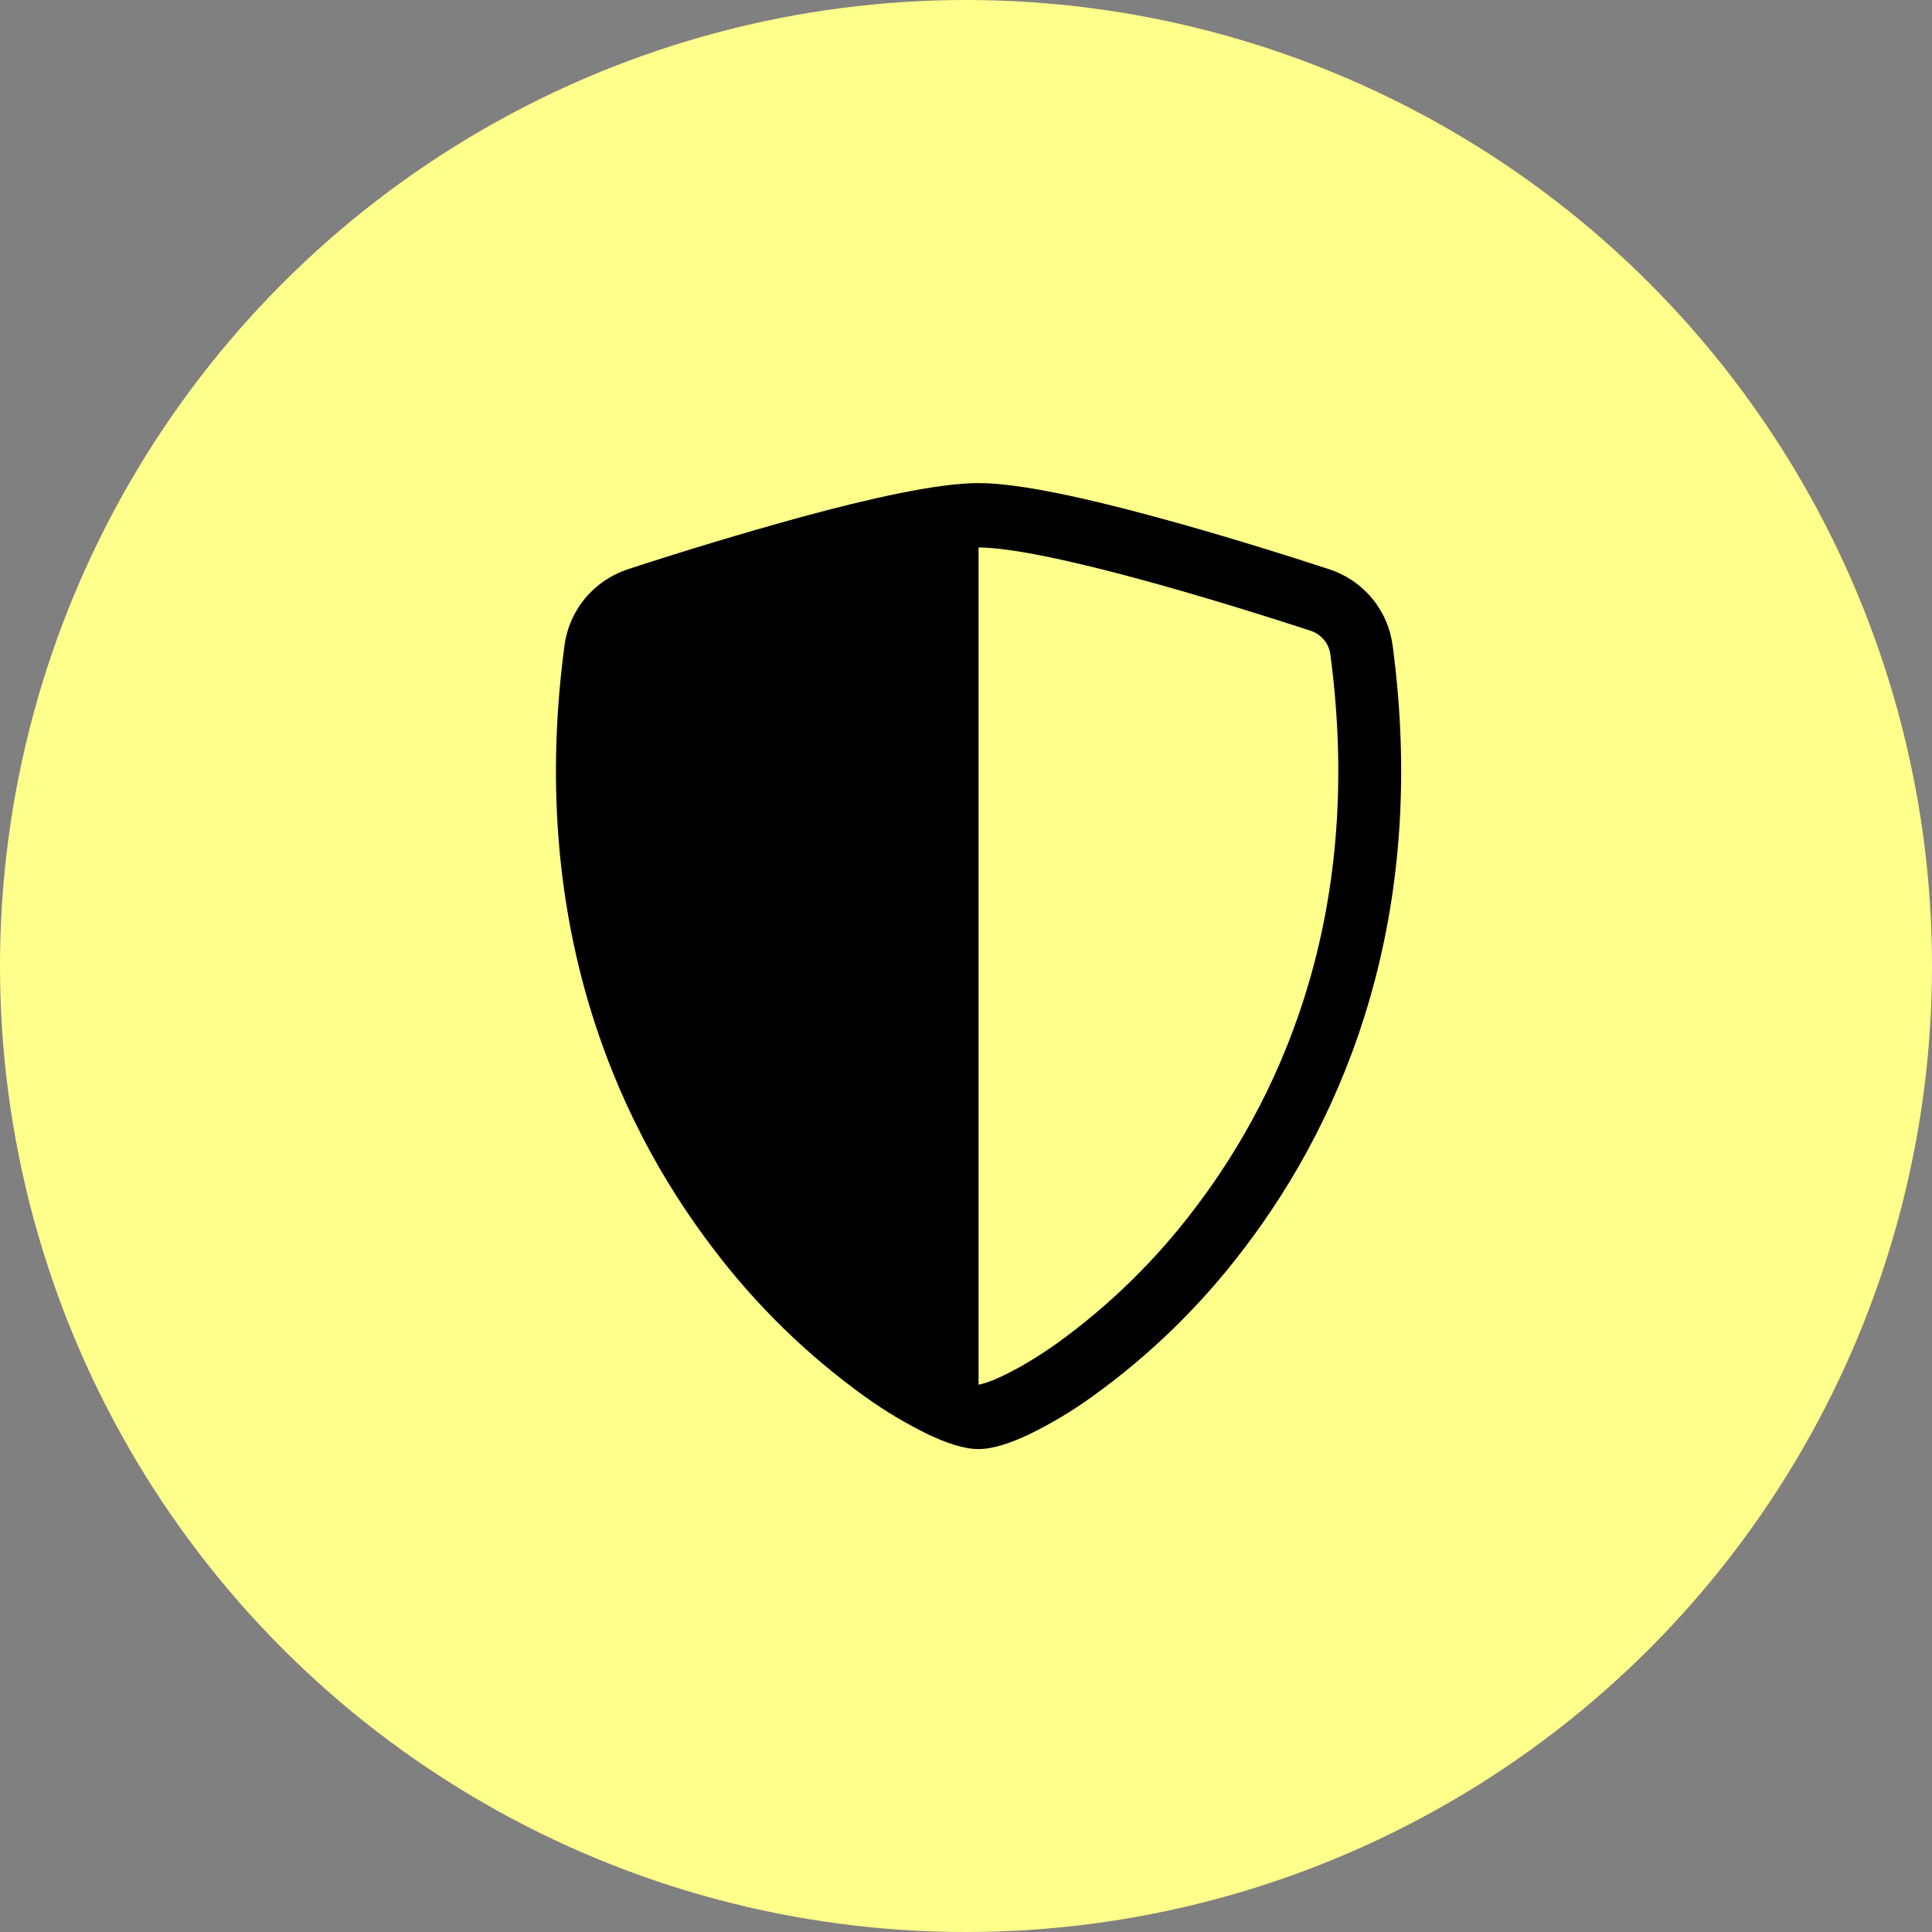
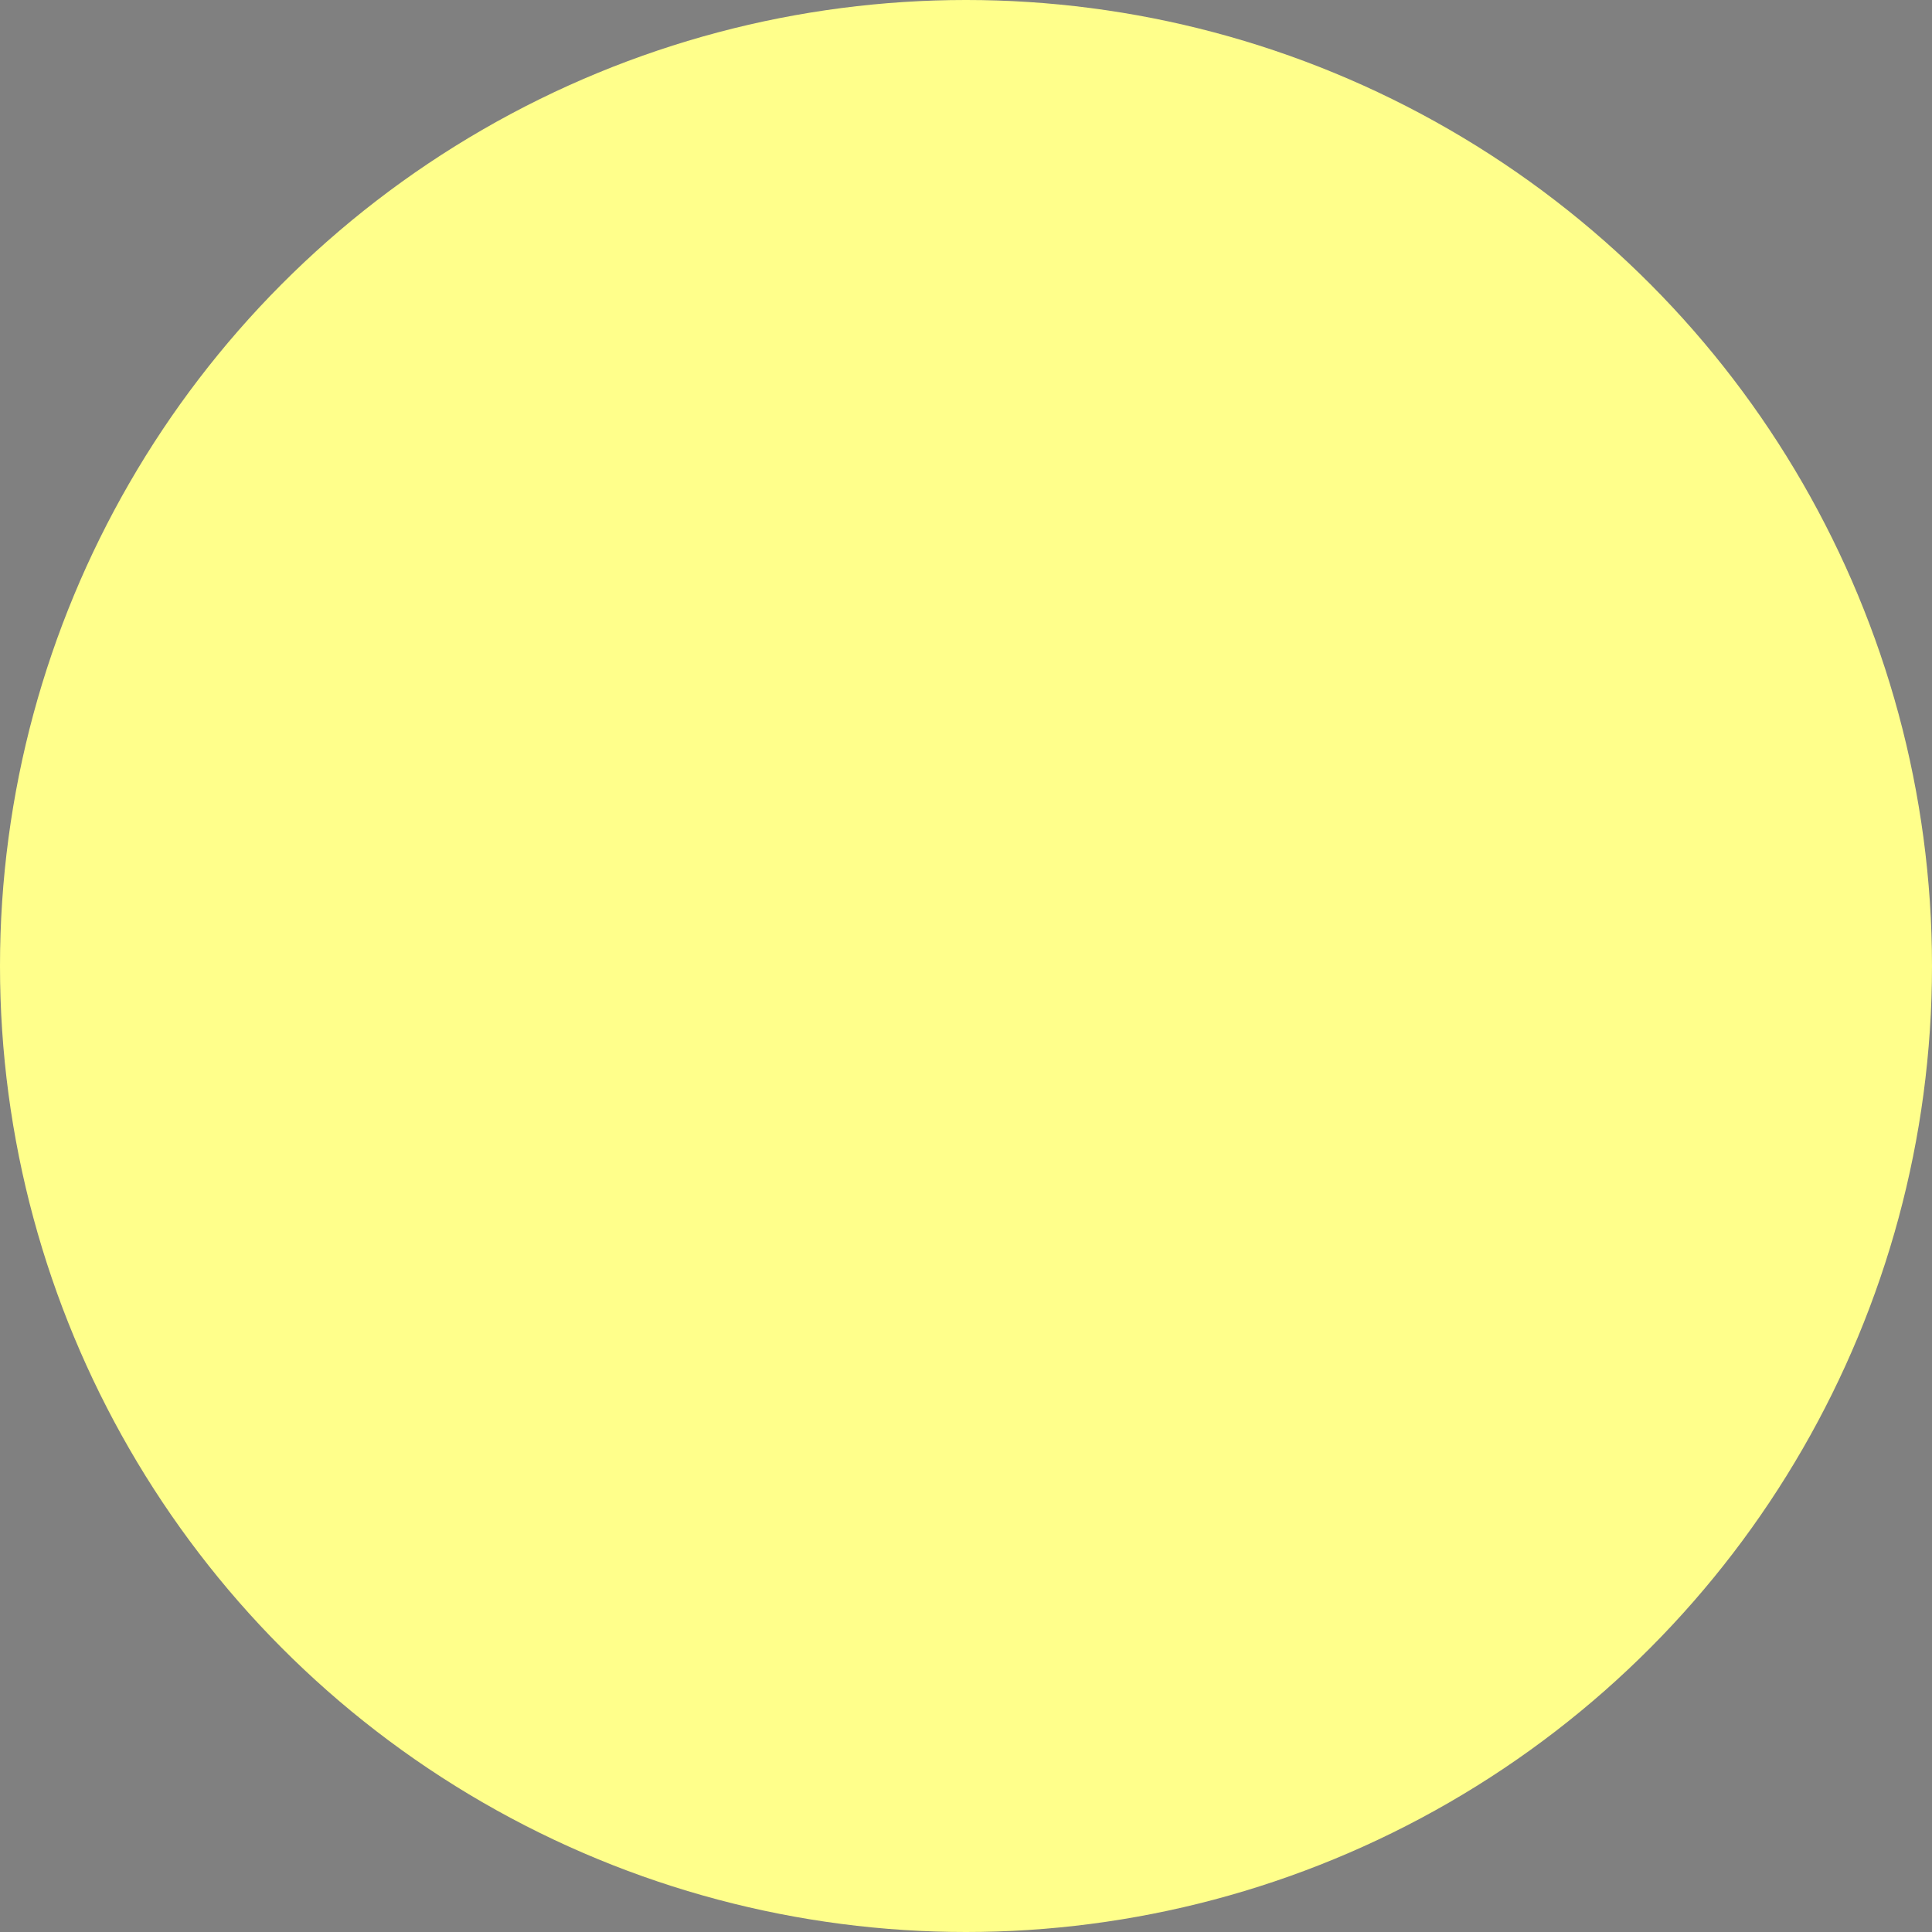
<svg xmlns="http://www.w3.org/2000/svg" width="24" height="24" viewBox="0 0 24 24" fill="none">
  <rect x="0" y="0" width="24" height="24" fill="#808080" stroke="none" />
  <circle cx="12" cy="12" r="12" fill="#FFFF8B" />
  <g clip-path="url(#clip0_3_1598)">
-     <path fill-rule="evenodd" clip-rule="evenodd" d="M12.156 17.201C12.182 17.197 12.207 17.19 12.231 17.182C12.288 17.165 12.362 17.136 12.452 17.093C12.632 17.009 12.862 16.876 13.121 16.694C13.774 16.224 14.352 15.66 14.837 15.019C15.982 13.521 16.942 11.246 16.526 8.128C16.517 8.061 16.489 7.998 16.445 7.946C16.402 7.895 16.345 7.856 16.28 7.835C15.792 7.676 14.968 7.415 14.153 7.194C13.32 6.968 12.555 6.801 12.156 6.801V17.201ZM9.96 6.421C10.774 6.2 11.639 6.001 12.156 6.001C12.674 6.001 13.539 6.2 14.352 6.421C15.185 6.646 16.024 6.912 16.517 7.073C16.724 7.142 16.907 7.267 17.045 7.434C17.184 7.601 17.272 7.805 17.3 8.02C17.747 11.378 16.71 13.866 15.452 15.512C14.918 16.217 14.282 16.837 13.564 17.352C13.316 17.531 13.053 17.687 12.778 17.821C12.568 17.92 12.342 18.001 12.156 18.001C11.97 18.001 11.745 17.92 11.534 17.821C11.26 17.687 10.997 17.531 10.748 17.352C10.031 16.837 9.394 16.217 8.861 15.512C7.602 13.866 6.565 11.378 7.012 8.02C7.04 7.805 7.129 7.601 7.267 7.434C7.406 7.267 7.589 7.142 7.795 7.073C8.511 6.839 9.233 6.621 9.96 6.421Z" fill="black" />
-   </g>
+     </g>
  <defs>
    <clipPath id="clip0_3_1598">
-       <rect width="12" height="12" fill="white" transform="translate(6.156 6.001)" />
-     </clipPath>
+       </clipPath>
  </defs>
</svg>